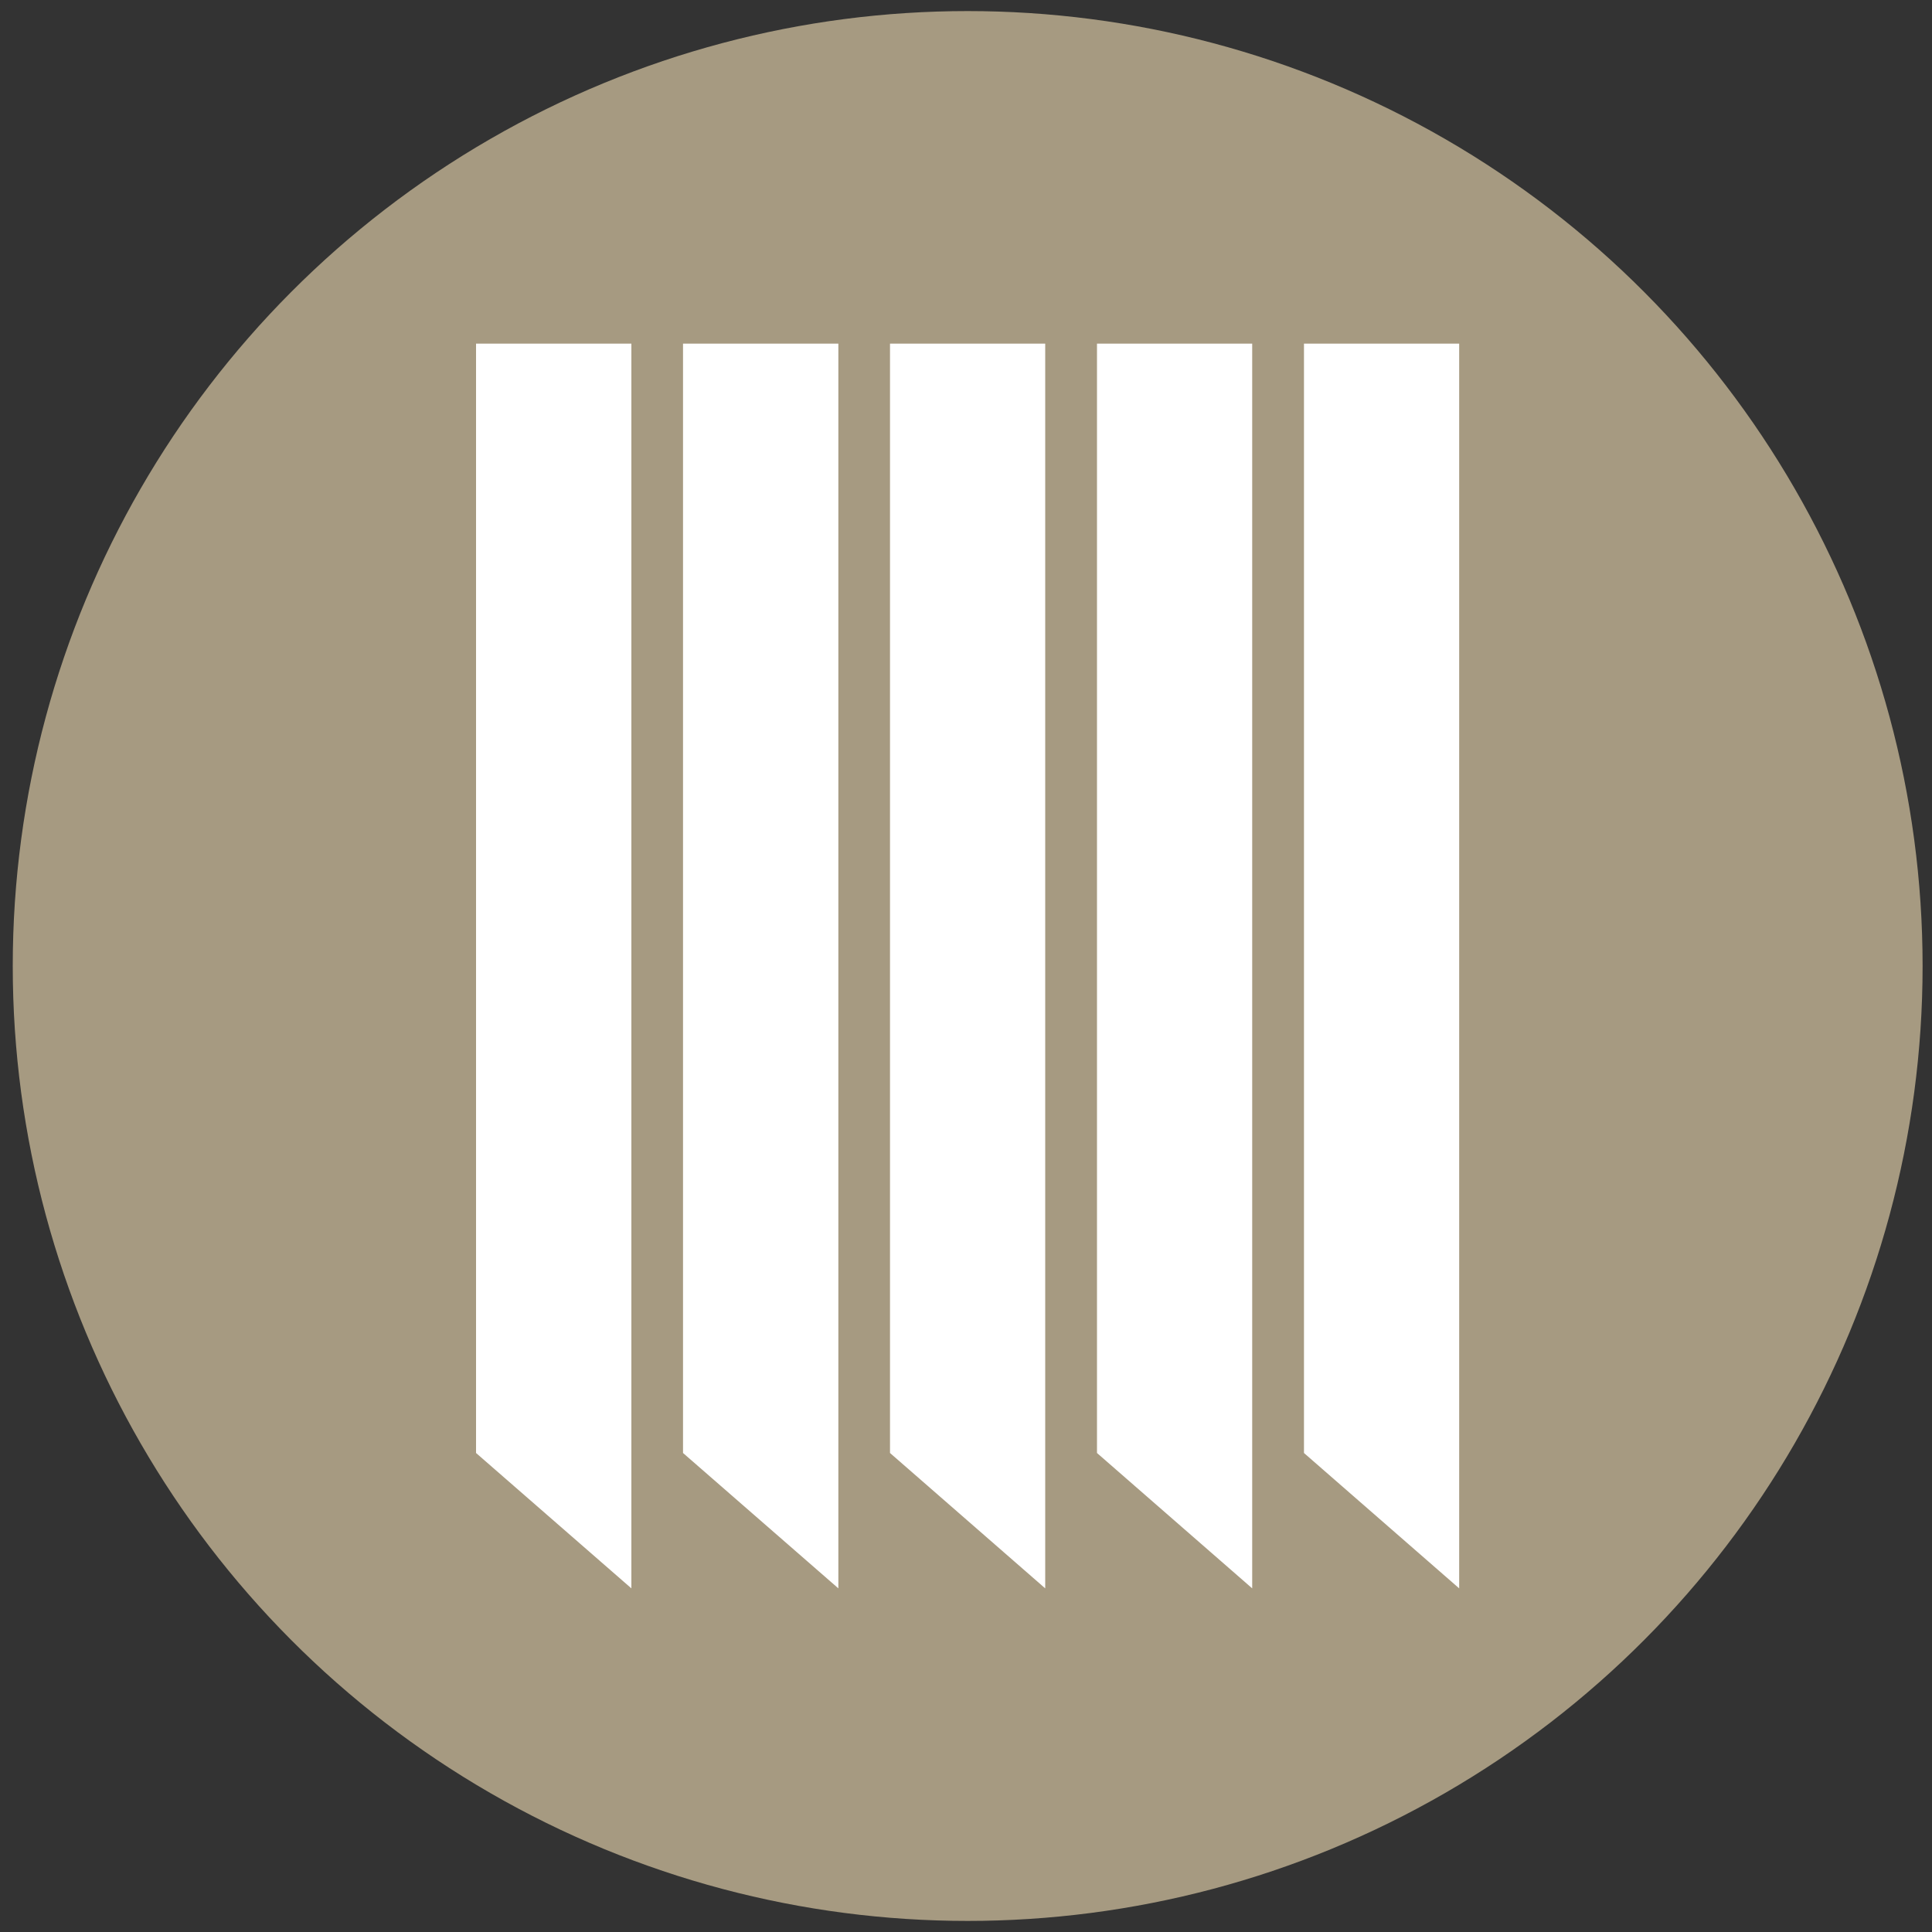
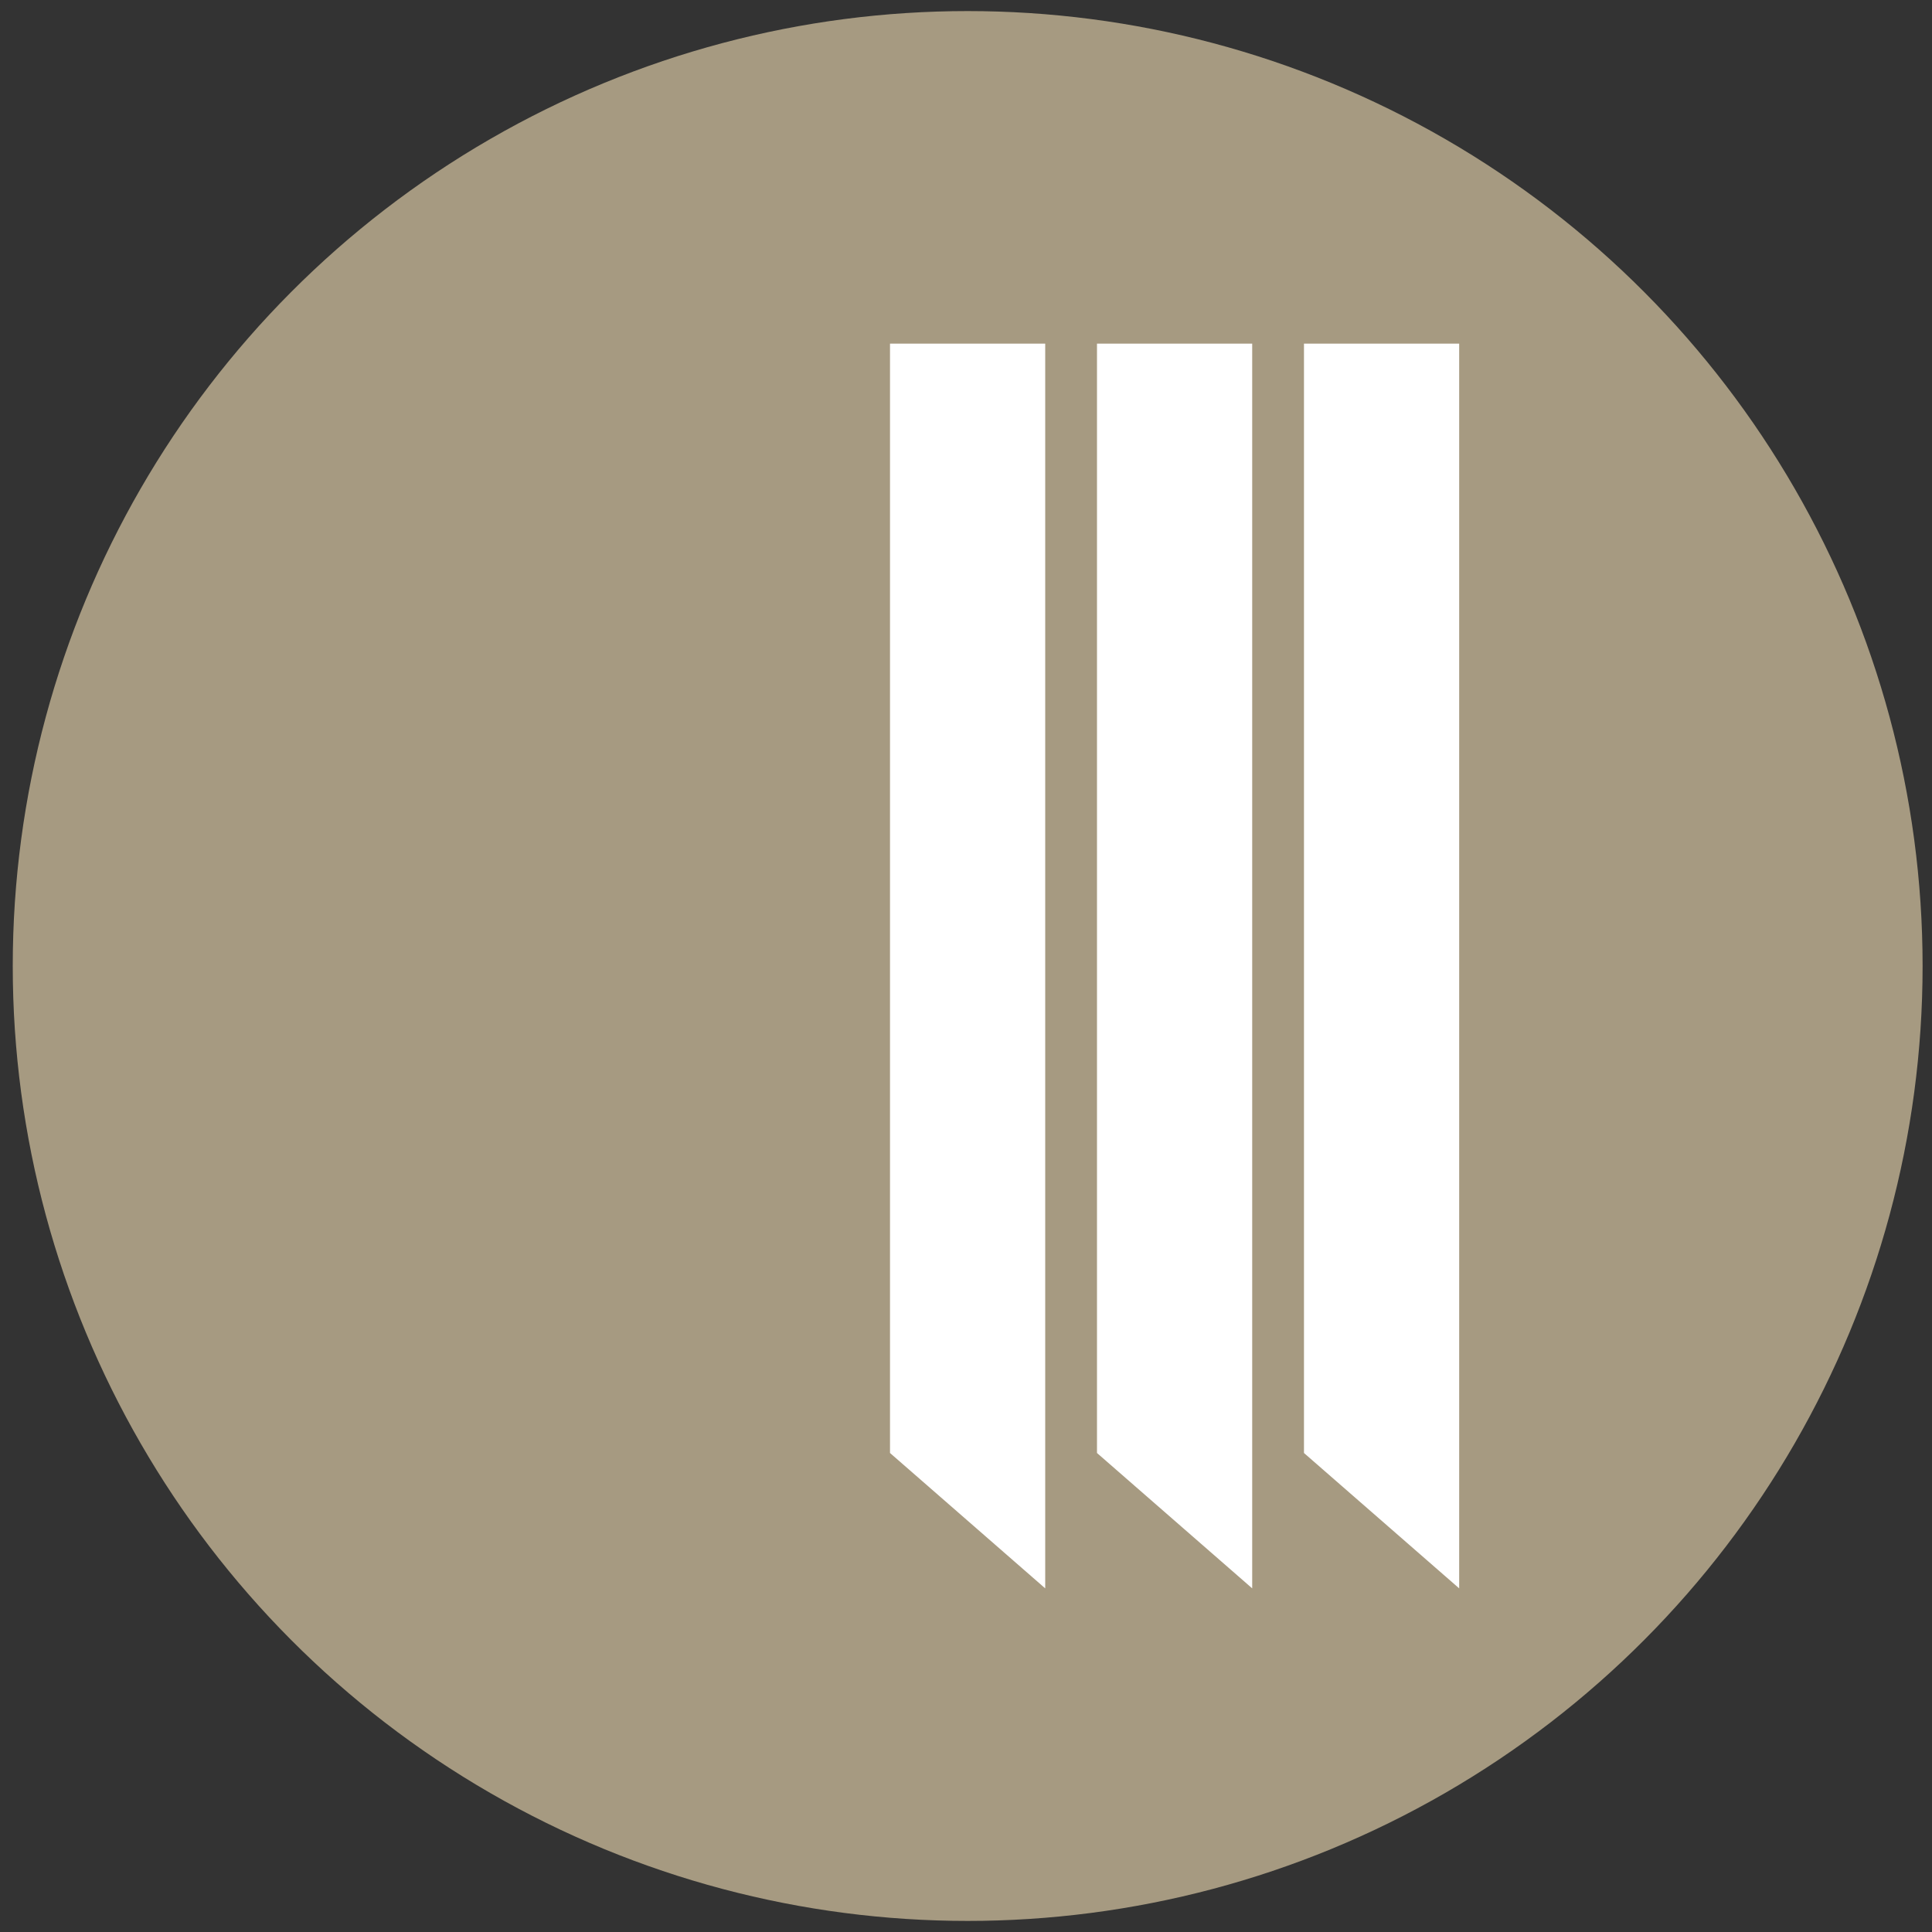
<svg xmlns="http://www.w3.org/2000/svg" version="1.1" id="Calque_1" x="0px" y="0px" viewBox="0 0 150 150" style="enable-background:new 0 0 150 150;" xml:space="preserve">
  <rect x="0" y="0" width="150" height="150" fill="#333333" stroke="none" />
  <style type="text/css">
	.st0{fill:#A69A81;}
	.st1{fill:#FFFFFF;}
</style>
  <circle class="st0" cx="75.13" cy="75" r="74.14" />
-   <polygon class="st1" points="36.96,26.68 36.96,112.81 49.02,123.32 49.02,26.68 " />
-   <polygon class="st1" points="53.03,26.68 53.03,112.81 65.09,123.32 65.09,26.68 " />
  <polygon class="st1" points="69.1,26.68 69.1,112.81 81.15,123.32 81.15,26.68 " />
  <polygon class="st1" points="85.17,26.68 85.17,112.81 97.22,123.32 97.22,26.68 " />
  <polygon class="st1" points="101.24,26.68 101.24,112.81 113.29,123.32 113.29,26.68 " />
</svg>